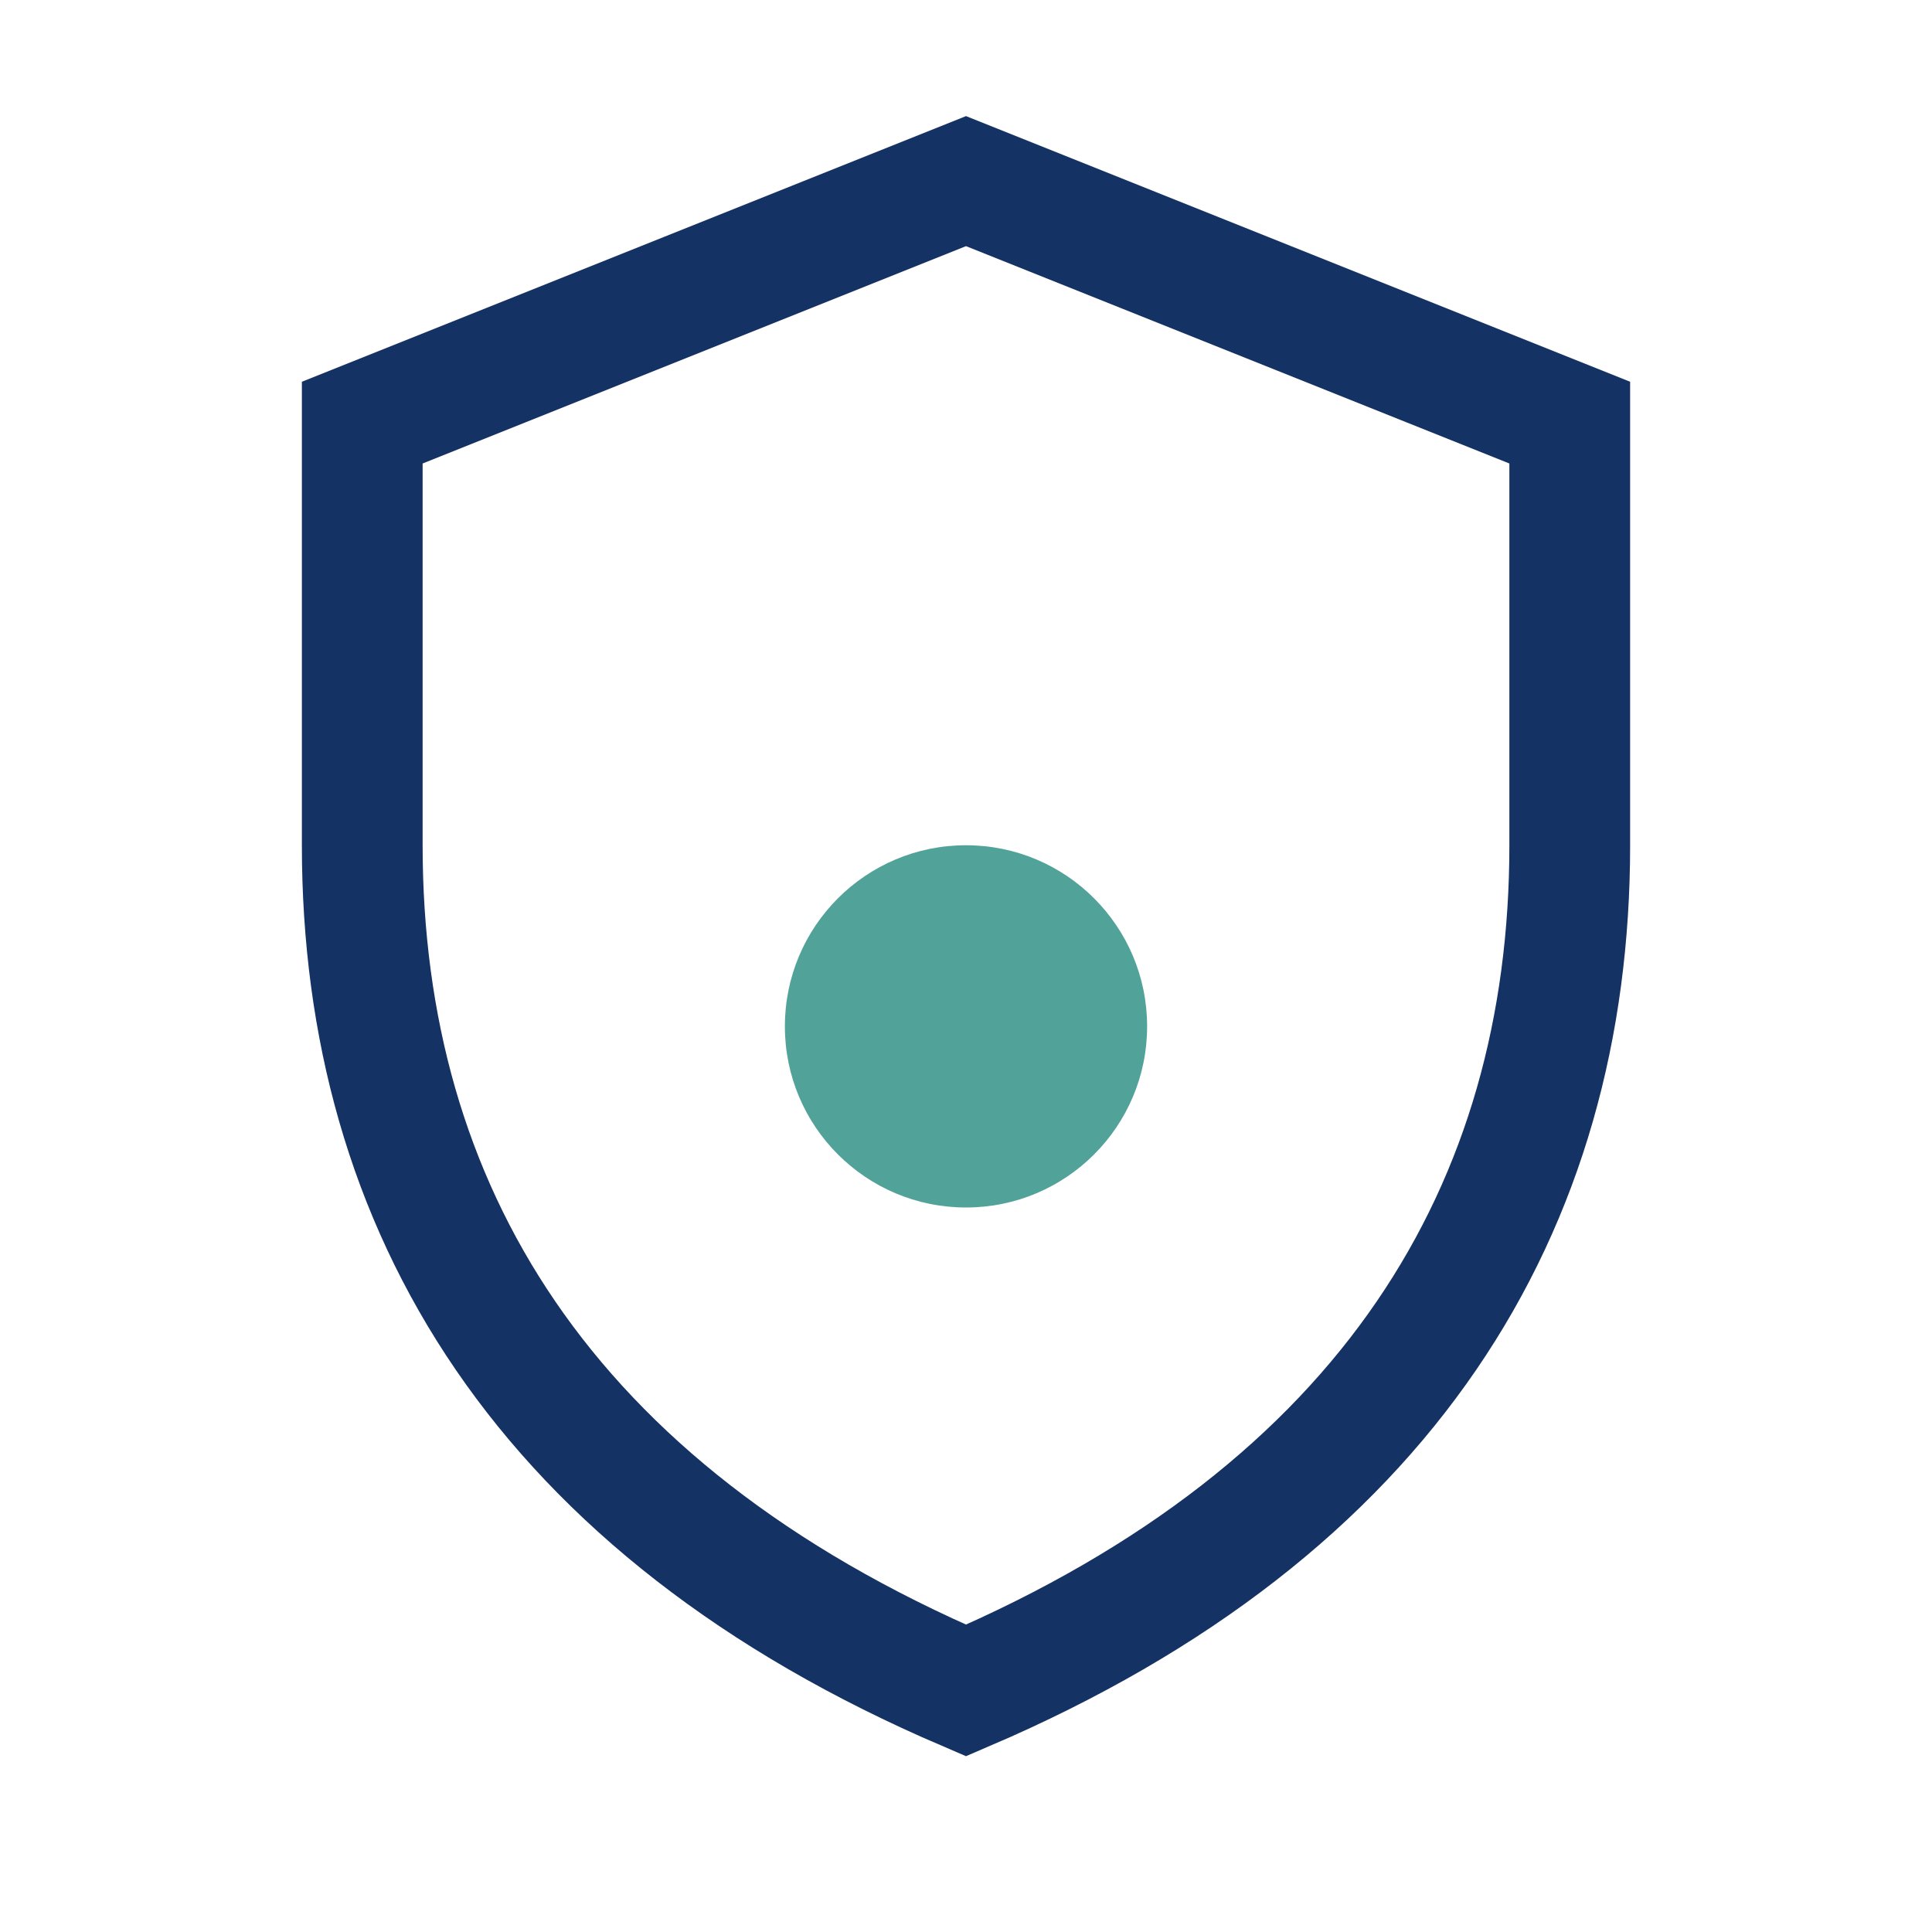
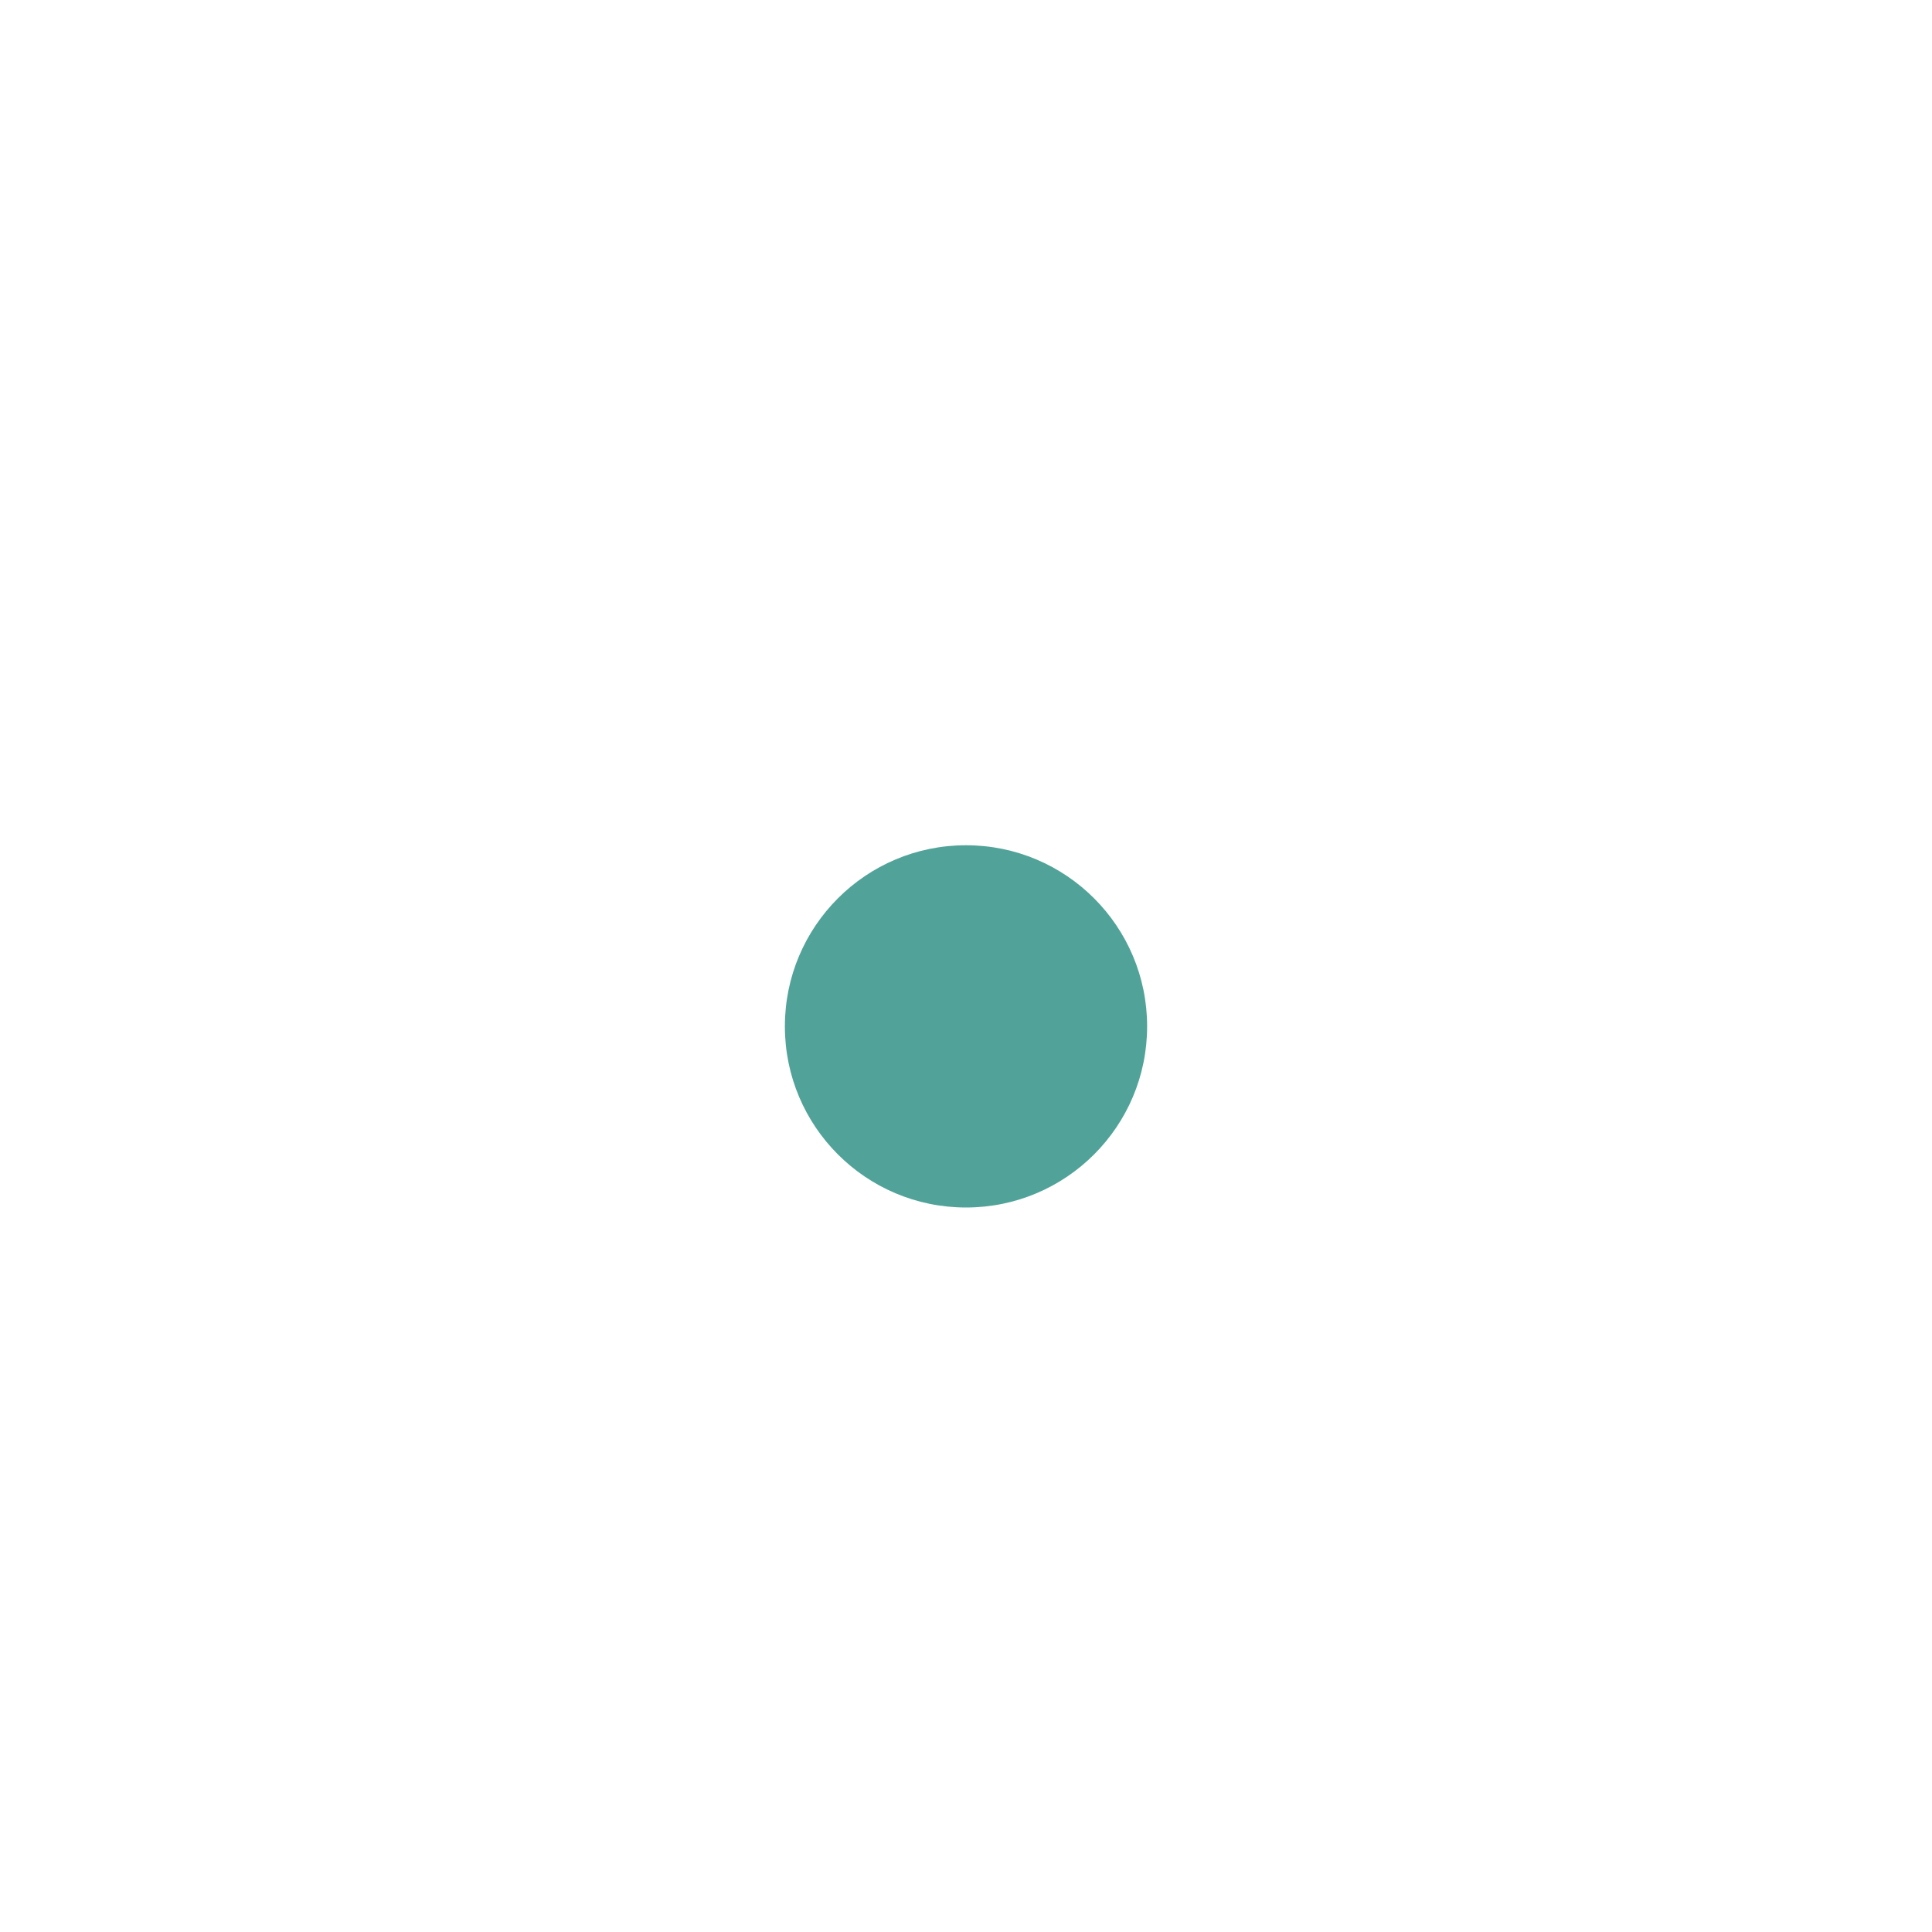
<svg xmlns="http://www.w3.org/2000/svg" width="32" height="32" viewBox="0 0 32 32">
-   <path d="M16 28c-7-3-10-8-10-14V7l10-4 10 4v7c0 6-3 11-10 14z" fill="none" stroke="#143263" stroke-width="2" />
  <circle cx="16" cy="17" r="3" fill="#51A399" />
</svg>